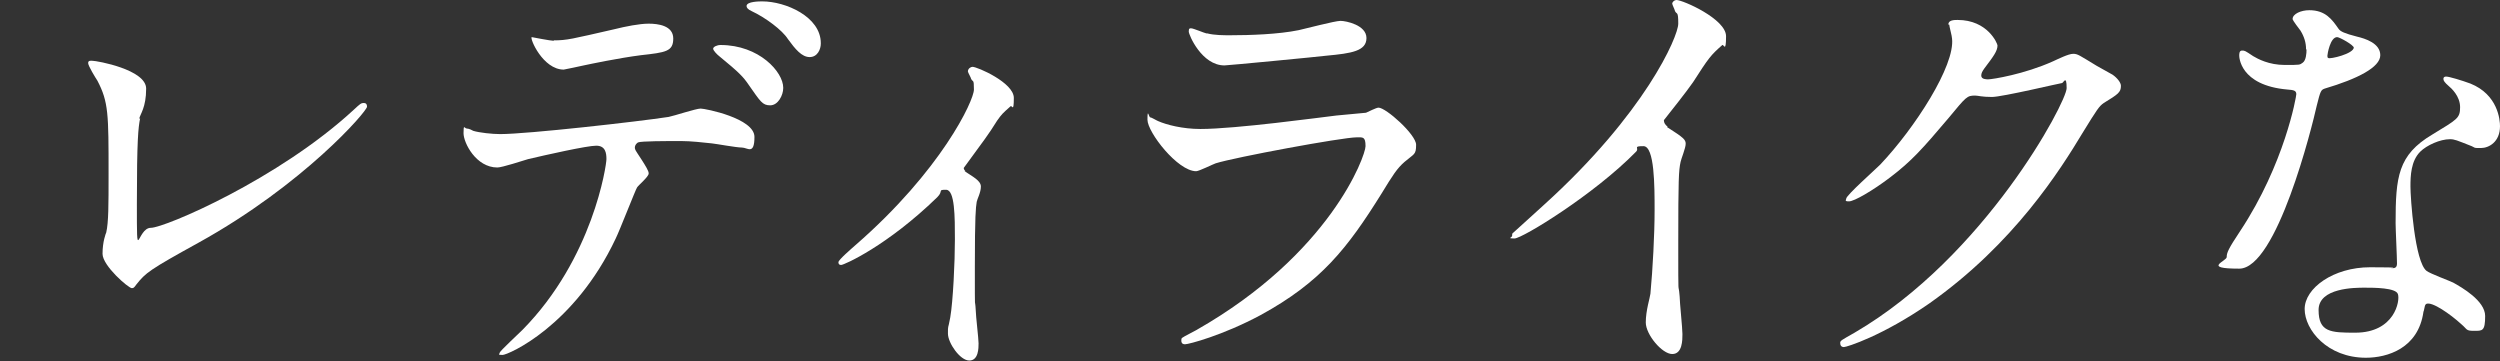
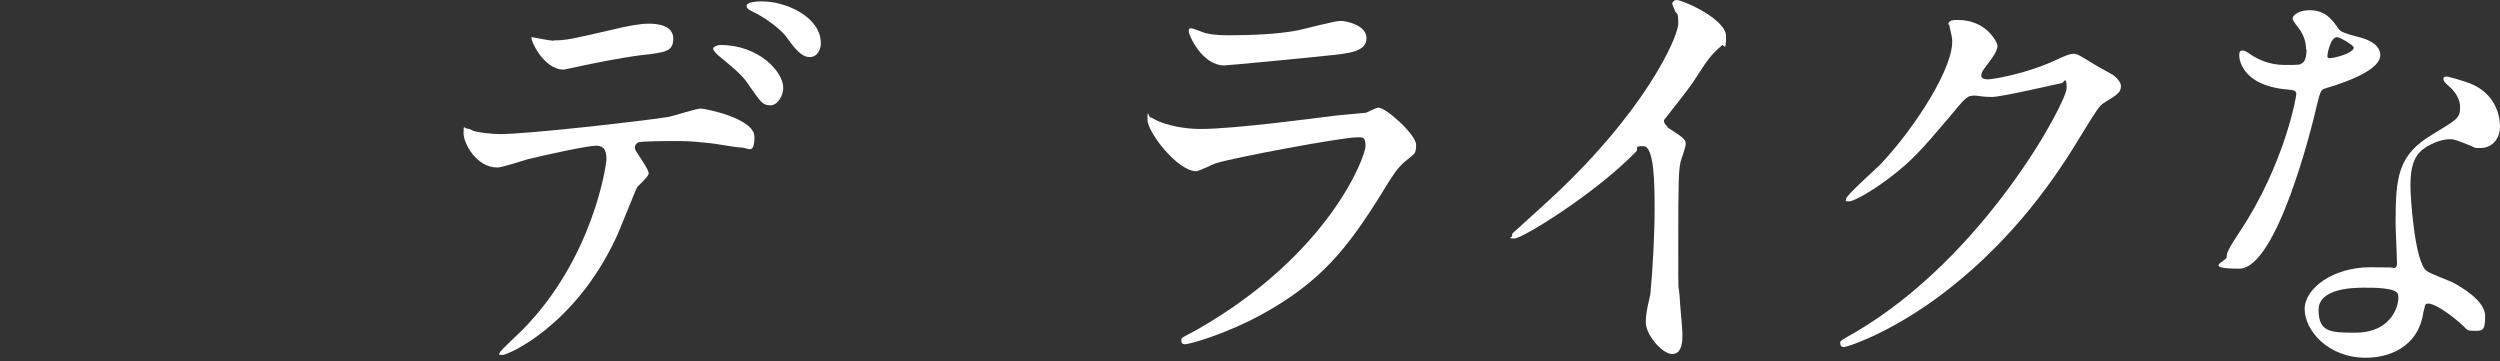
<svg xmlns="http://www.w3.org/2000/svg" id="_レイヤー_2" data-name=" レイヤー 2" version="1.1" viewBox="0 0 538.8 77.8">
  <rect x="0" y="0" width="538.8" height="77.8" fill="#333333" stroke="none" />
  <defs>
    <style>
      .cls-1 {
        fill: #fff;
        stroke-width: 0px;
      }
    </style>
  </defs>
  <g id="design">
-     <path class="cls-1" d="M30.2,25.5c-.4,2-.7,4.6-.7,18.4s0,5.2,3,5.2,27.6-10.5,43.8-25.5c1.3-1.2,1.5-1.4,2.1-1.4s.7.4.7.8c0,1-13.7,16.8-36.3,29.3-10.7,5.9-11.4,6.5-13.4,9-.5.7-.6.8-1,.8-.7,0-6.3-4.8-6.3-7.4s.7-4.4.8-4.6c.5-2.2.5-5.9.5-12.6,0-12.9,0-15.5-2.4-20.1-.4-.6-2-3.2-2-3.8s.5-.5.9-.5c1,0,11.6,1.9,11.6,6s-1.3,5.5-1.5,6.5h0Z" />
    <path class="cls-1" d="M139.8,37.4c0,.7-2.2,2.5-2.5,3-.3.4-3.8,9.4-4.6,11-8.9,18.9-23.2,25.1-24.4,25.1s-.6-.2-.6-.5,4.2-4.2,4.9-4.9c15.2-15.4,18.1-35.5,18.1-36.8s-.2-2.9-2.2-2.9-10.9,2-14.7,2.9c-1,.3-5.6,1.8-6.6,1.8-4.6,0-7.3-5.3-7.3-7.4s.2-1,.7-1,1.2.4,1.4.5c1.3.4,4.1.7,5.8.7,5.9,0,29.8-2.7,36.3-3.7,1.1-.2,5.9-1.8,6.9-1.8s11.6,2.1,11.6,6.1-1.5,2.3-2.7,2.3-5.5-.8-6.5-.9c-1.9-.2-4.5-.5-6.6-.5-3.1,0-8.7,0-9.3.3-.6.4-.8,1-.6,1.5,0,.3,2.9,4.2,2.9,5.1h0ZM119.3,8.7c2.9,0,3.9-.3,13.1-2.4,2.4-.6,5.4-1.2,7.4-1.2s5.3.4,5.3,3.2-1.6,3-7,3.6c-4.7.6-10.9,1.9-12.3,2.2-.5.1-4.1.9-4.3.9-4.5,0-7.4-6.8-6.9-7,0,0,4.1.8,4.8.8h0ZM168.8,19c0,1.5-1.1,3.7-2.8,3.7s-2.1-.8-4.7-4.5c-1.1-1.6-1.9-2.5-6.3-6.1-.4-.3-1.3-1.2-1.3-1.6s.8-.8,1.6-.8c8.3,0,13.5,5.8,13.5,9.2ZM176.9,9.4c0,1.2-.7,2.9-2.4,2.9s-3.1-1.7-4.7-3.9c-1.2-1.9-4.8-4.6-7.8-6-.9-.4-1.1-.8-1.1-1.1,0-1,2.8-1,3.4-1,5,0,12.6,3.3,12.6,9h0Z" />
-     <path class="cls-1" d="M207.9,36.9c1.6,1.1,3.5,2,3.5,3.3s-.8,2.7-.9,3.3c-.2,1.3-.4,2.8-.4,14.1s0,5.7.2,9.4c0,1,.6,6,.6,7s0,3.7-2,3.7-4.6-3.8-4.6-5.8,0-.7.5-3.5c.6-3.5,1-11.9,1-16.8s0-10.7-1.9-10.7-.5.2-1.9,1.6c-10.8,10.5-20.1,14.6-20.7,14.6s-.6-.4-.6-.6c0-.5,2.8-2.9,3.7-3.7,18.4-16,25.5-31.1,25.5-33.5s-.2-1.5-.6-2.3c0-.2-.7-1.4-.7-1.6,0-.6.6-1,1-1,1,0,8.9,3.4,8.9,6.7s-.4,1.5-.7,1.8c-1.8,1.6-1.9,1.7-2.9,3.1-2,3.2-2.6,3.9-7.2,10.2,0,.2.2.6.4.7h0Z" />
    <path class="cls-1" d="M257.9,71.1c28.8-16.4,36.4-37.5,36.4-39.6s-.6-1.9-1.9-1.9c-3.1,0-26.3,4.3-30.4,5.6-.6.2-3.6,1.7-4.2,1.7-4,0-10.5-8.4-10.5-11.1s.3-.5.6-.5,1.4.7,1.7.8c1.8.8,5.3,1.7,9.1,1.7,7.6,0,25.9-2.5,29.3-2.9.2,0,6.3-.6,6.4-.6.5-.2,2.2-1.1,2.7-1.1,1.6,0,8.1,5.8,8.1,8s-.4,1.9-2.5,3.7c-1.6,1.4-2.5,2.8-5,6.9-7.3,11.7-13,19-26,26.1-8.2,4.4-15.5,6.3-16.3,6.3s-.8-.6-.8-.8,0-.5.2-.6c.2-.2,2.8-1.5,3.3-1.8h0ZM260.2,7.2c1.5.4,3.6.4,4.9.4,4.3,0,10.4-.2,14.8-1.1,1.4-.3,7.8-2,9-2s5.6.9,5.6,3.7-3.2,3.3-8.6,3.8c-1.5.2-21.3,2.1-22,2.1-4.9,0-7.7-6.6-7.7-7.3s.2-.7.5-.7c.5,0,2.8,1,3.3,1.1h0Z" />
    <path class="cls-1" d="M359.3,27.4c3.6,2.3,4,2.7,4,3.6s-1,3.3-1.1,3.9c-.4,1.8-.5,3.8-.5,17.3s0,7.9.3,11.7c0,1.2.6,6.8.6,8.1s0,4.3-2.2,4.3-5.7-4.2-5.7-6.8.9-5.3,1-6.2c.5-5.3.9-12.8.9-18s0-13.8-2.4-13.8-.8.4-1.6,1.2c-9,9.2-24.5,18.7-26.2,18.7s-.5-.2-.5-.6,0-.5.3-.7c2.4-2.2,5-4.5,6.5-5.9,21.8-19.7,29-36.3,29-39.1s-.3-1.9-.7-2.7c0-.2-.6-1.4-.6-1.6,0-.4.5-.8.9-.8,1.4,0,10.7,4.1,10.7,7.8s-.5,1.7-.8,1.9c-2.5,2.2-2.9,2.7-6.3,8-1.6,2.3-4.5,5.9-6.3,8.2,0,.6.3,1,.8,1.4h0Z" />
    <path class="cls-1" d="M419.9,5.3c0-1,1.3-1,2-1,6.5,0,8.6,5.1,8.6,5.5,0,1.2-.9,2.4-2.8,4.9-.5.7-.7,1.1-.7,1.6,0,.8,1.1.8,1.5.8.9,0,7.8-1.1,14-3.9,1.1-.5,3.3-1.6,4.3-1.6s1.3.3,5.1,2.6c.5.3,3,1.7,3.4,1.9,1,.7,1.8,1.7,1.8,2.4,0,1.4-.6,1.8-3.7,3.7-1,.7-1.4,1.3-4.6,6.5-4.7,7.8-14.7,23.8-33,36.7-10.1,7-17.8,9.4-18.4,9.4s-.8-.4-.8-.9.3-.6,3.1-2.2c28.1-16.4,45.7-49.7,45.7-52.7s-.7-1.1-1-1.1-12.9,3-15.1,3-3-.3-3.6-.3c-1.8,0-1.9.2-5.8,4.9-5.6,6.6-7.9,9.2-12.5,12.7-3.8,2.9-7.8,5.2-8.9,5.2s-.6-.3-.6-.6c0-.7,6.2-6.2,7.3-7.3,7.5-7.9,16.2-21.4,15.5-27.2,0-.5-.6-2.6-.6-3h0Z" />
    <path class="cls-1" d="M497,10.6c0-1.4-.4-2.7-1.2-4-.3-.4-1.7-2.2-1.7-2.5,0-1.1,1.8-1.9,3.6-1.9,3.5,0,4.9,2,6.3,4,.4.6,1.3,1,4,1.7,1.7.4,5,1.4,5,4s-4.9,5.1-12,7.2c-.8.3-.9.5-1.7,3.7-1,4.5-8.6,35.1-16.7,35.1s-2.7-1.6-2.7-2.5.3-1.7,2.9-5.6c9.6-14.5,12.1-29,12.1-29.5,0-.8-.6-.9-1.9-1-10.4-.9-10.4-7.2-10.4-7.3,0-.4,0-1.1.6-1.1s.6,0,2.4,1.2c1,.6,3.4,1.9,6.8,1.9s3.2,0,3.9-.5.8-2,.8-2.8h0ZM522.3,67.2c-1.1,7.9-7.8,9.9-12.4,9.9-8.3,0-13.2-6-13.2-10.5s6.2-9,14.1-9,4,.2,4.6.2,1.2,0,1.2-1c0-1.4-.3-7.4-.3-8.7,0-10,.5-14.7,7.9-19.1,5.4-3.3,6-3.5,6-5.9s-1.9-4.1-2.5-4.6c-.8-.7-1.1-1.1-1.1-1.5s.3-.5.6-.5c.6,0,3.3.8,5.2,1.5,6,2.4,6.4,7.9,6.4,9.2,0,3.4-2.4,4.7-4.1,4.7s-1.1,0-2-.4c-3.3-1.3-3.7-1.5-4.7-1.5-2.1,0-5,1.3-6.4,2.7-2,2-2.1,5.2-2.1,7.5s.9,16.3,3.5,18.2c.8.6,4.9,2.1,5.7,2.5,1.8,1,6.9,3.9,6.9,7.2s-.6,3.2-2.4,3.2-1.4-.3-2.7-1.4c-2.4-2.2-6.4-5-7.6-4.4-.3.2-.3.5-.5,1.4h0ZM509.6,62c-2,0-9.9,0-9.9,4.8s2.6,4.9,7.9,4.9c8.5,0,9.7-6.9,9.2-8.3-.4-1.4-5.2-1.4-7.2-1.4h0ZM507.3,10.3c0-.6-3.1-2.3-3.6-2.3-1.5,0-2.1,3.7-2.1,4s0,.4.2.5c.3.3,5.5-.9,5.5-2.3Z" />
  </g>
</svg>